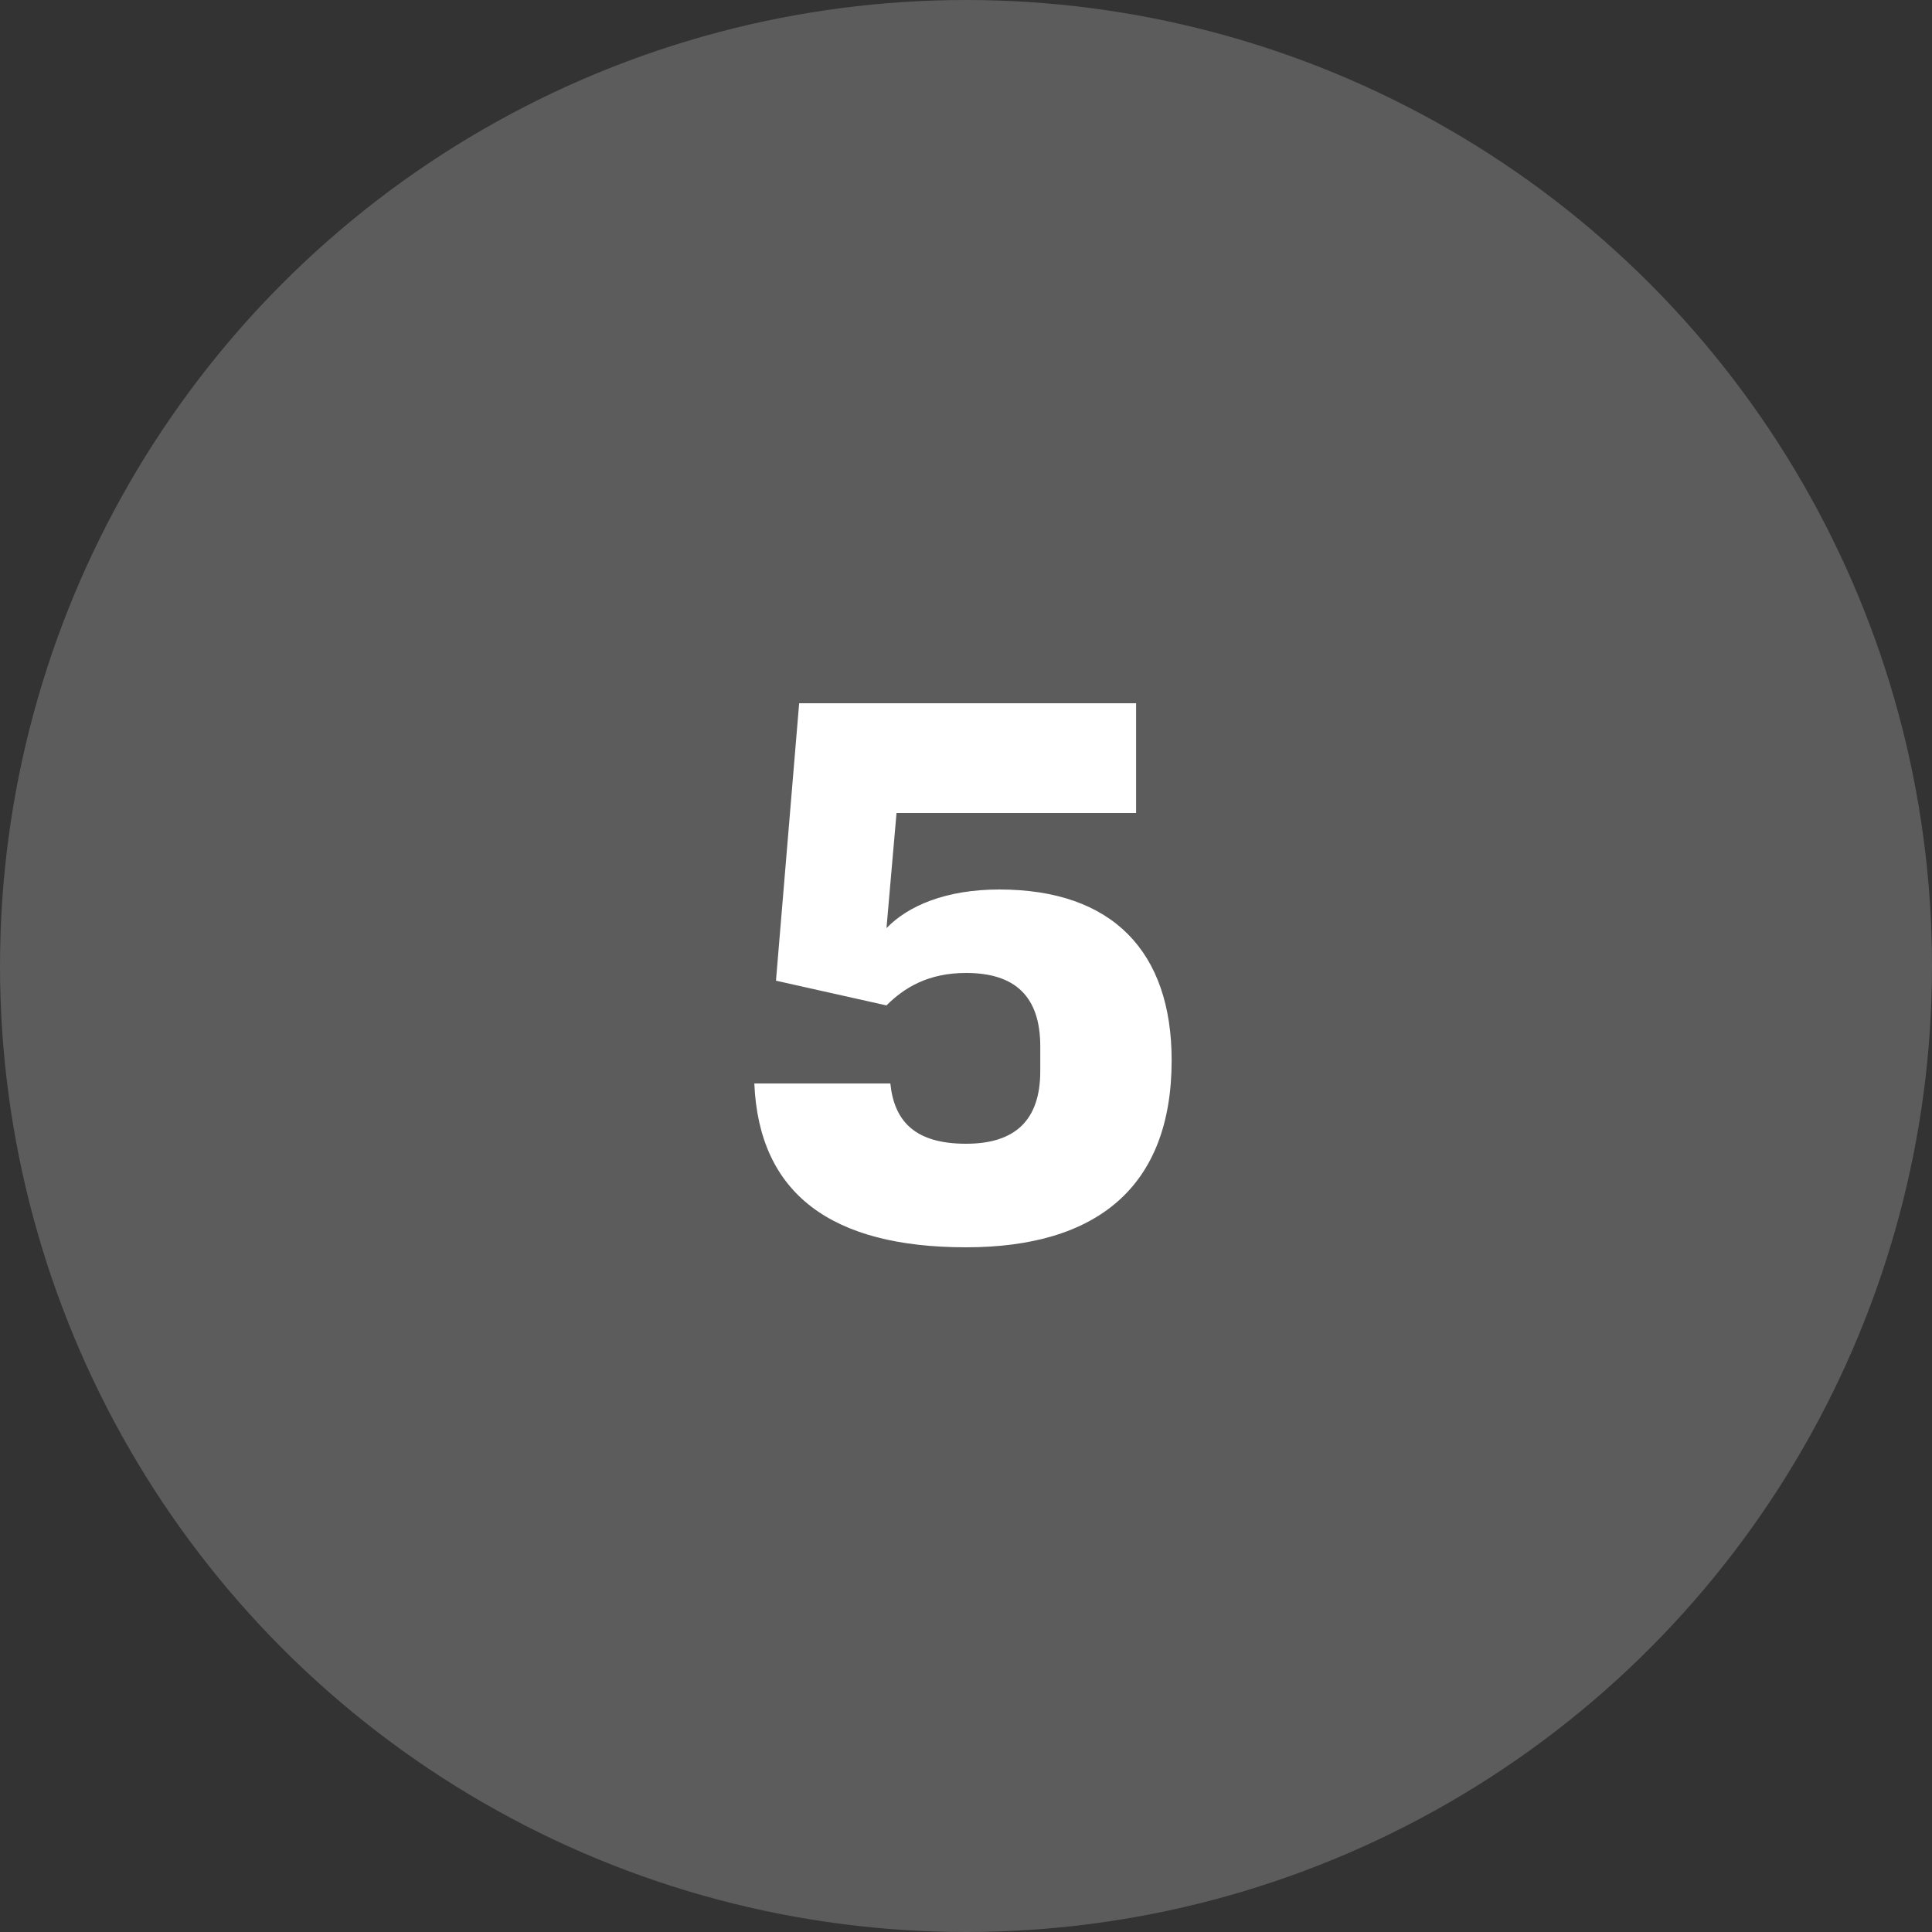
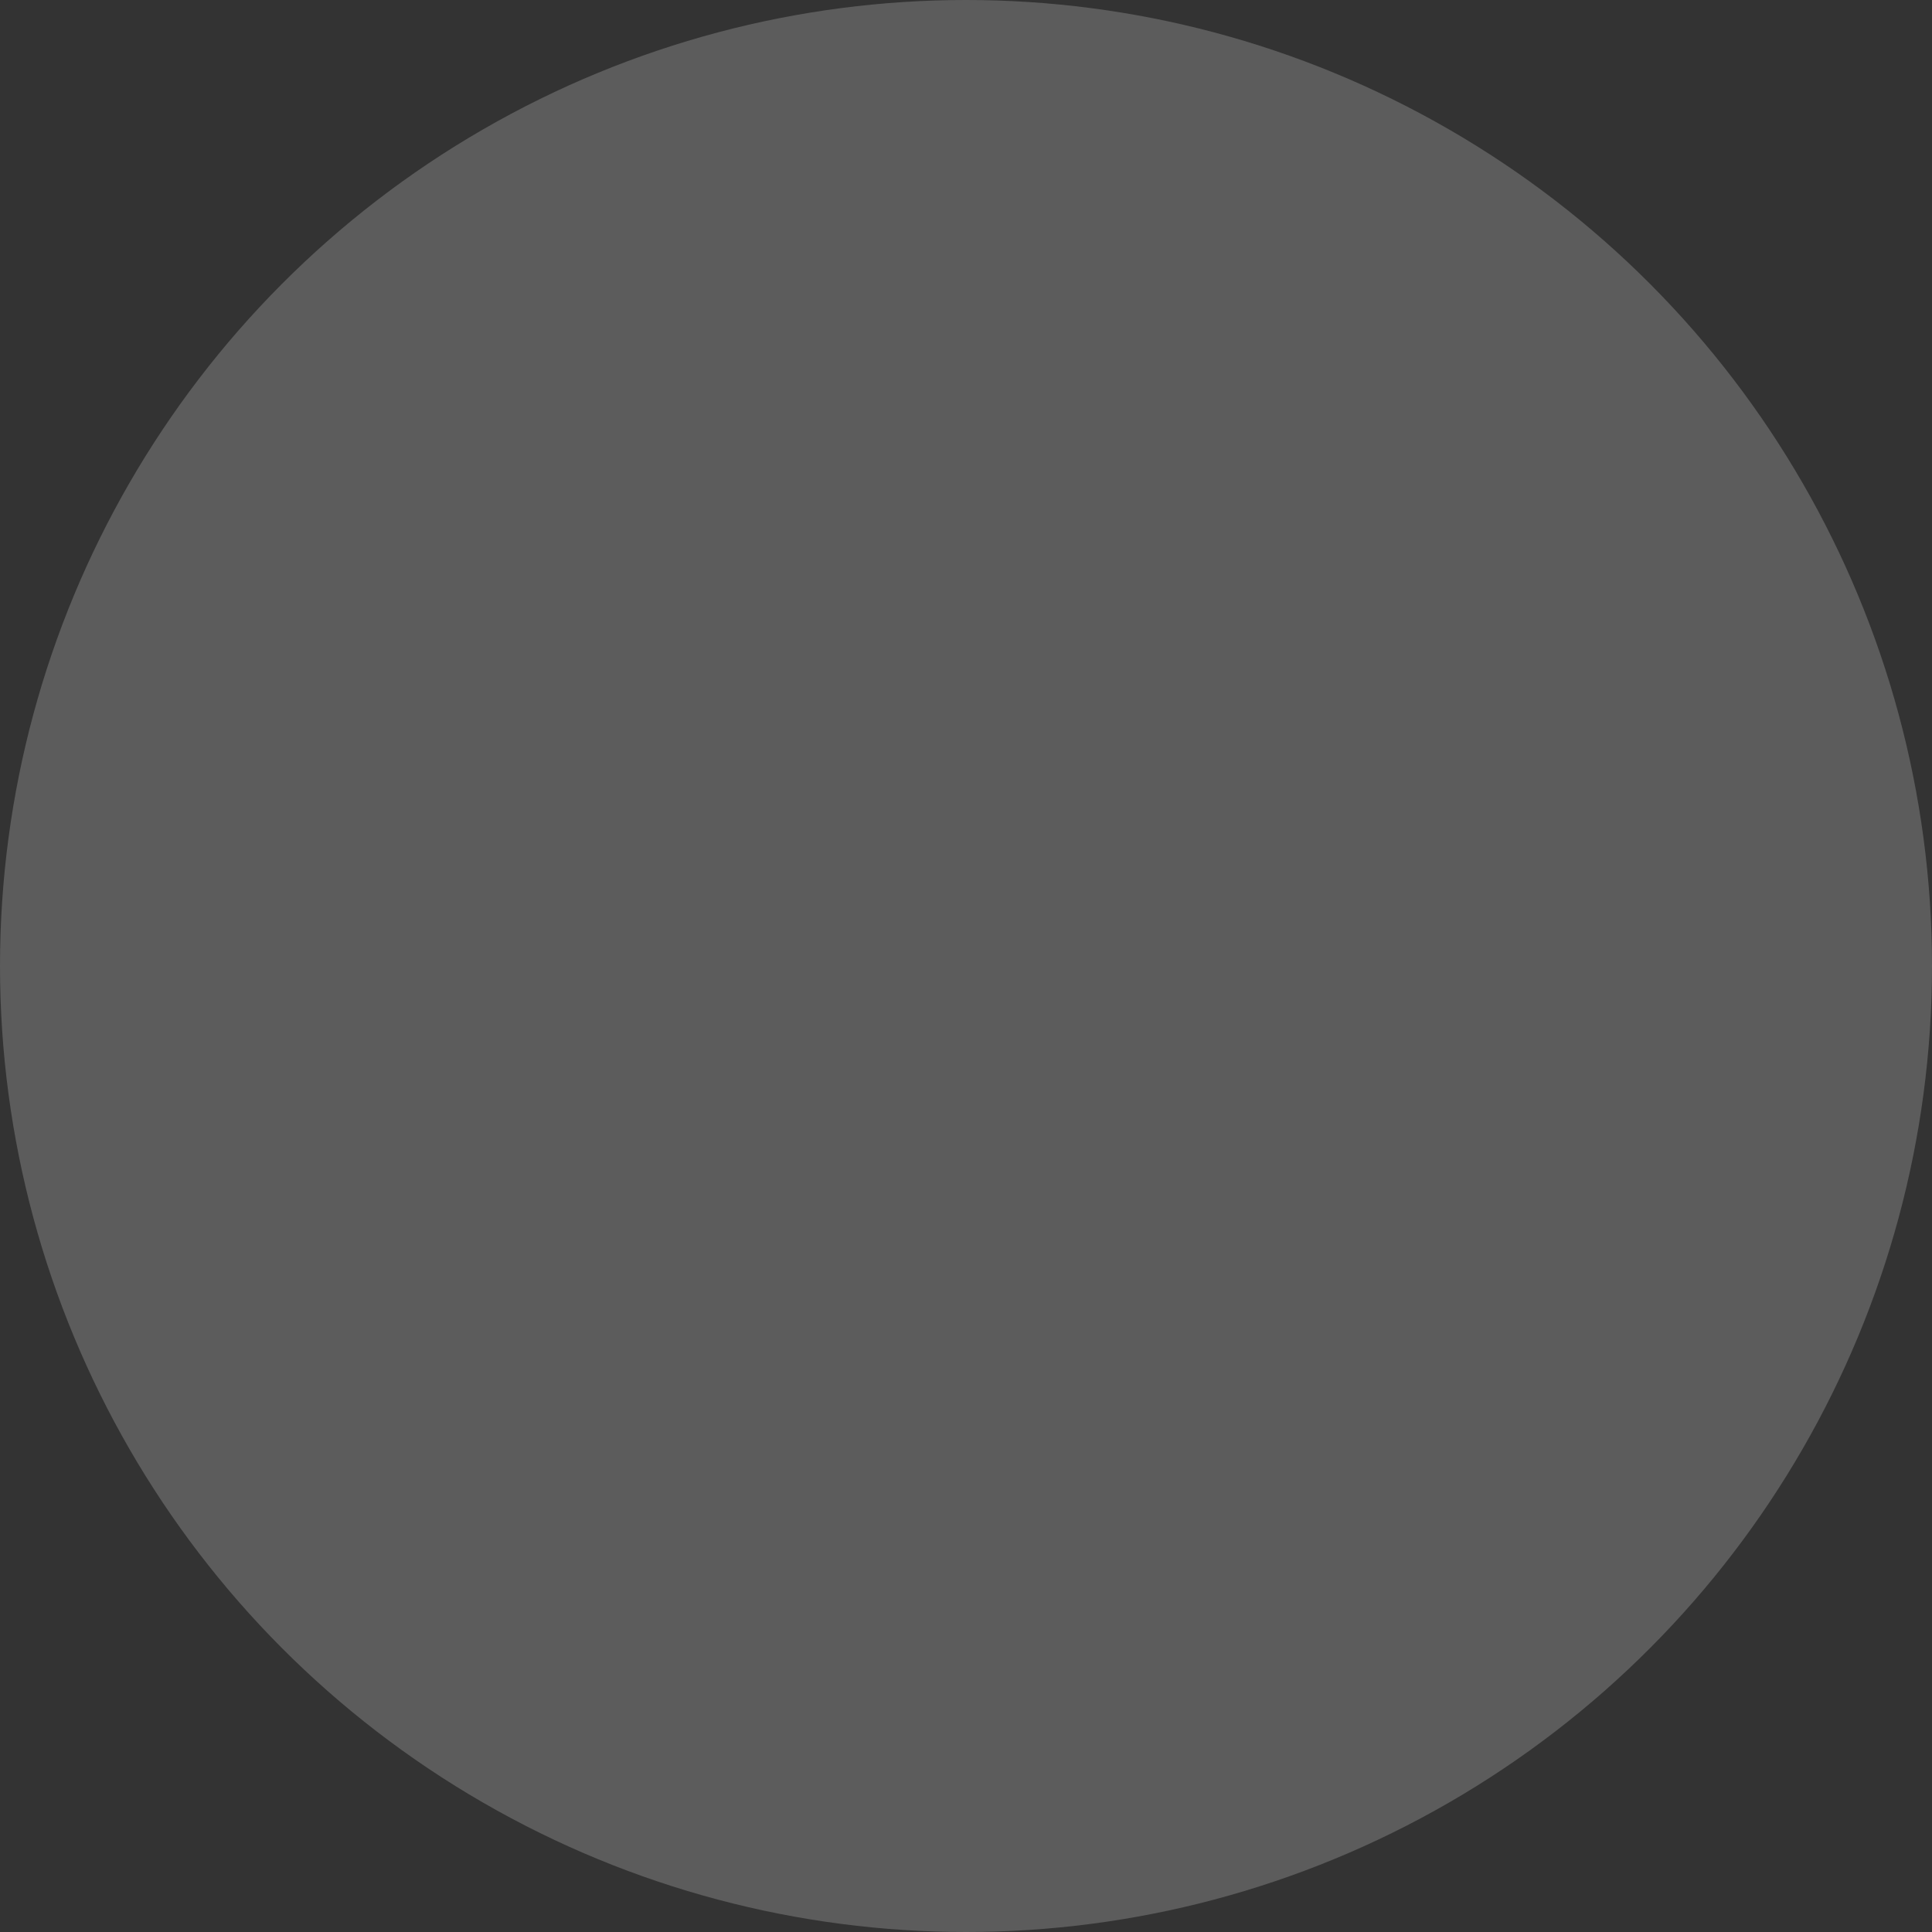
<svg xmlns="http://www.w3.org/2000/svg" width="25" height="25" viewBox="0 0 25 25" fill="none">
  <rect x="0" y="0" width="25" height="25" fill="#333333" stroke="none" />
  <circle opacity="0.2" cx="12.5" cy="12.5" r="12.5" fill="white" />
-   <path d="M9.761 14.02H11.521C11.571 14.51 11.841 14.8 12.501 14.8C13.131 14.8 13.461 14.5 13.461 13.86V13.54C13.461 12.89 13.131 12.59 12.501 12.59C12.011 12.59 11.701 12.78 11.471 13.01L10.041 12.69L10.341 9.1H14.701V10.52H11.601L11.471 12.01C11.751 11.72 12.241 11.51 12.931 11.51C14.401 11.51 15.161 12.32 15.161 13.72C15.161 15.36 14.191 16.14 12.501 16.14C10.761 16.14 9.821 15.45 9.761 14.02Z" fill="white" />
</svg>